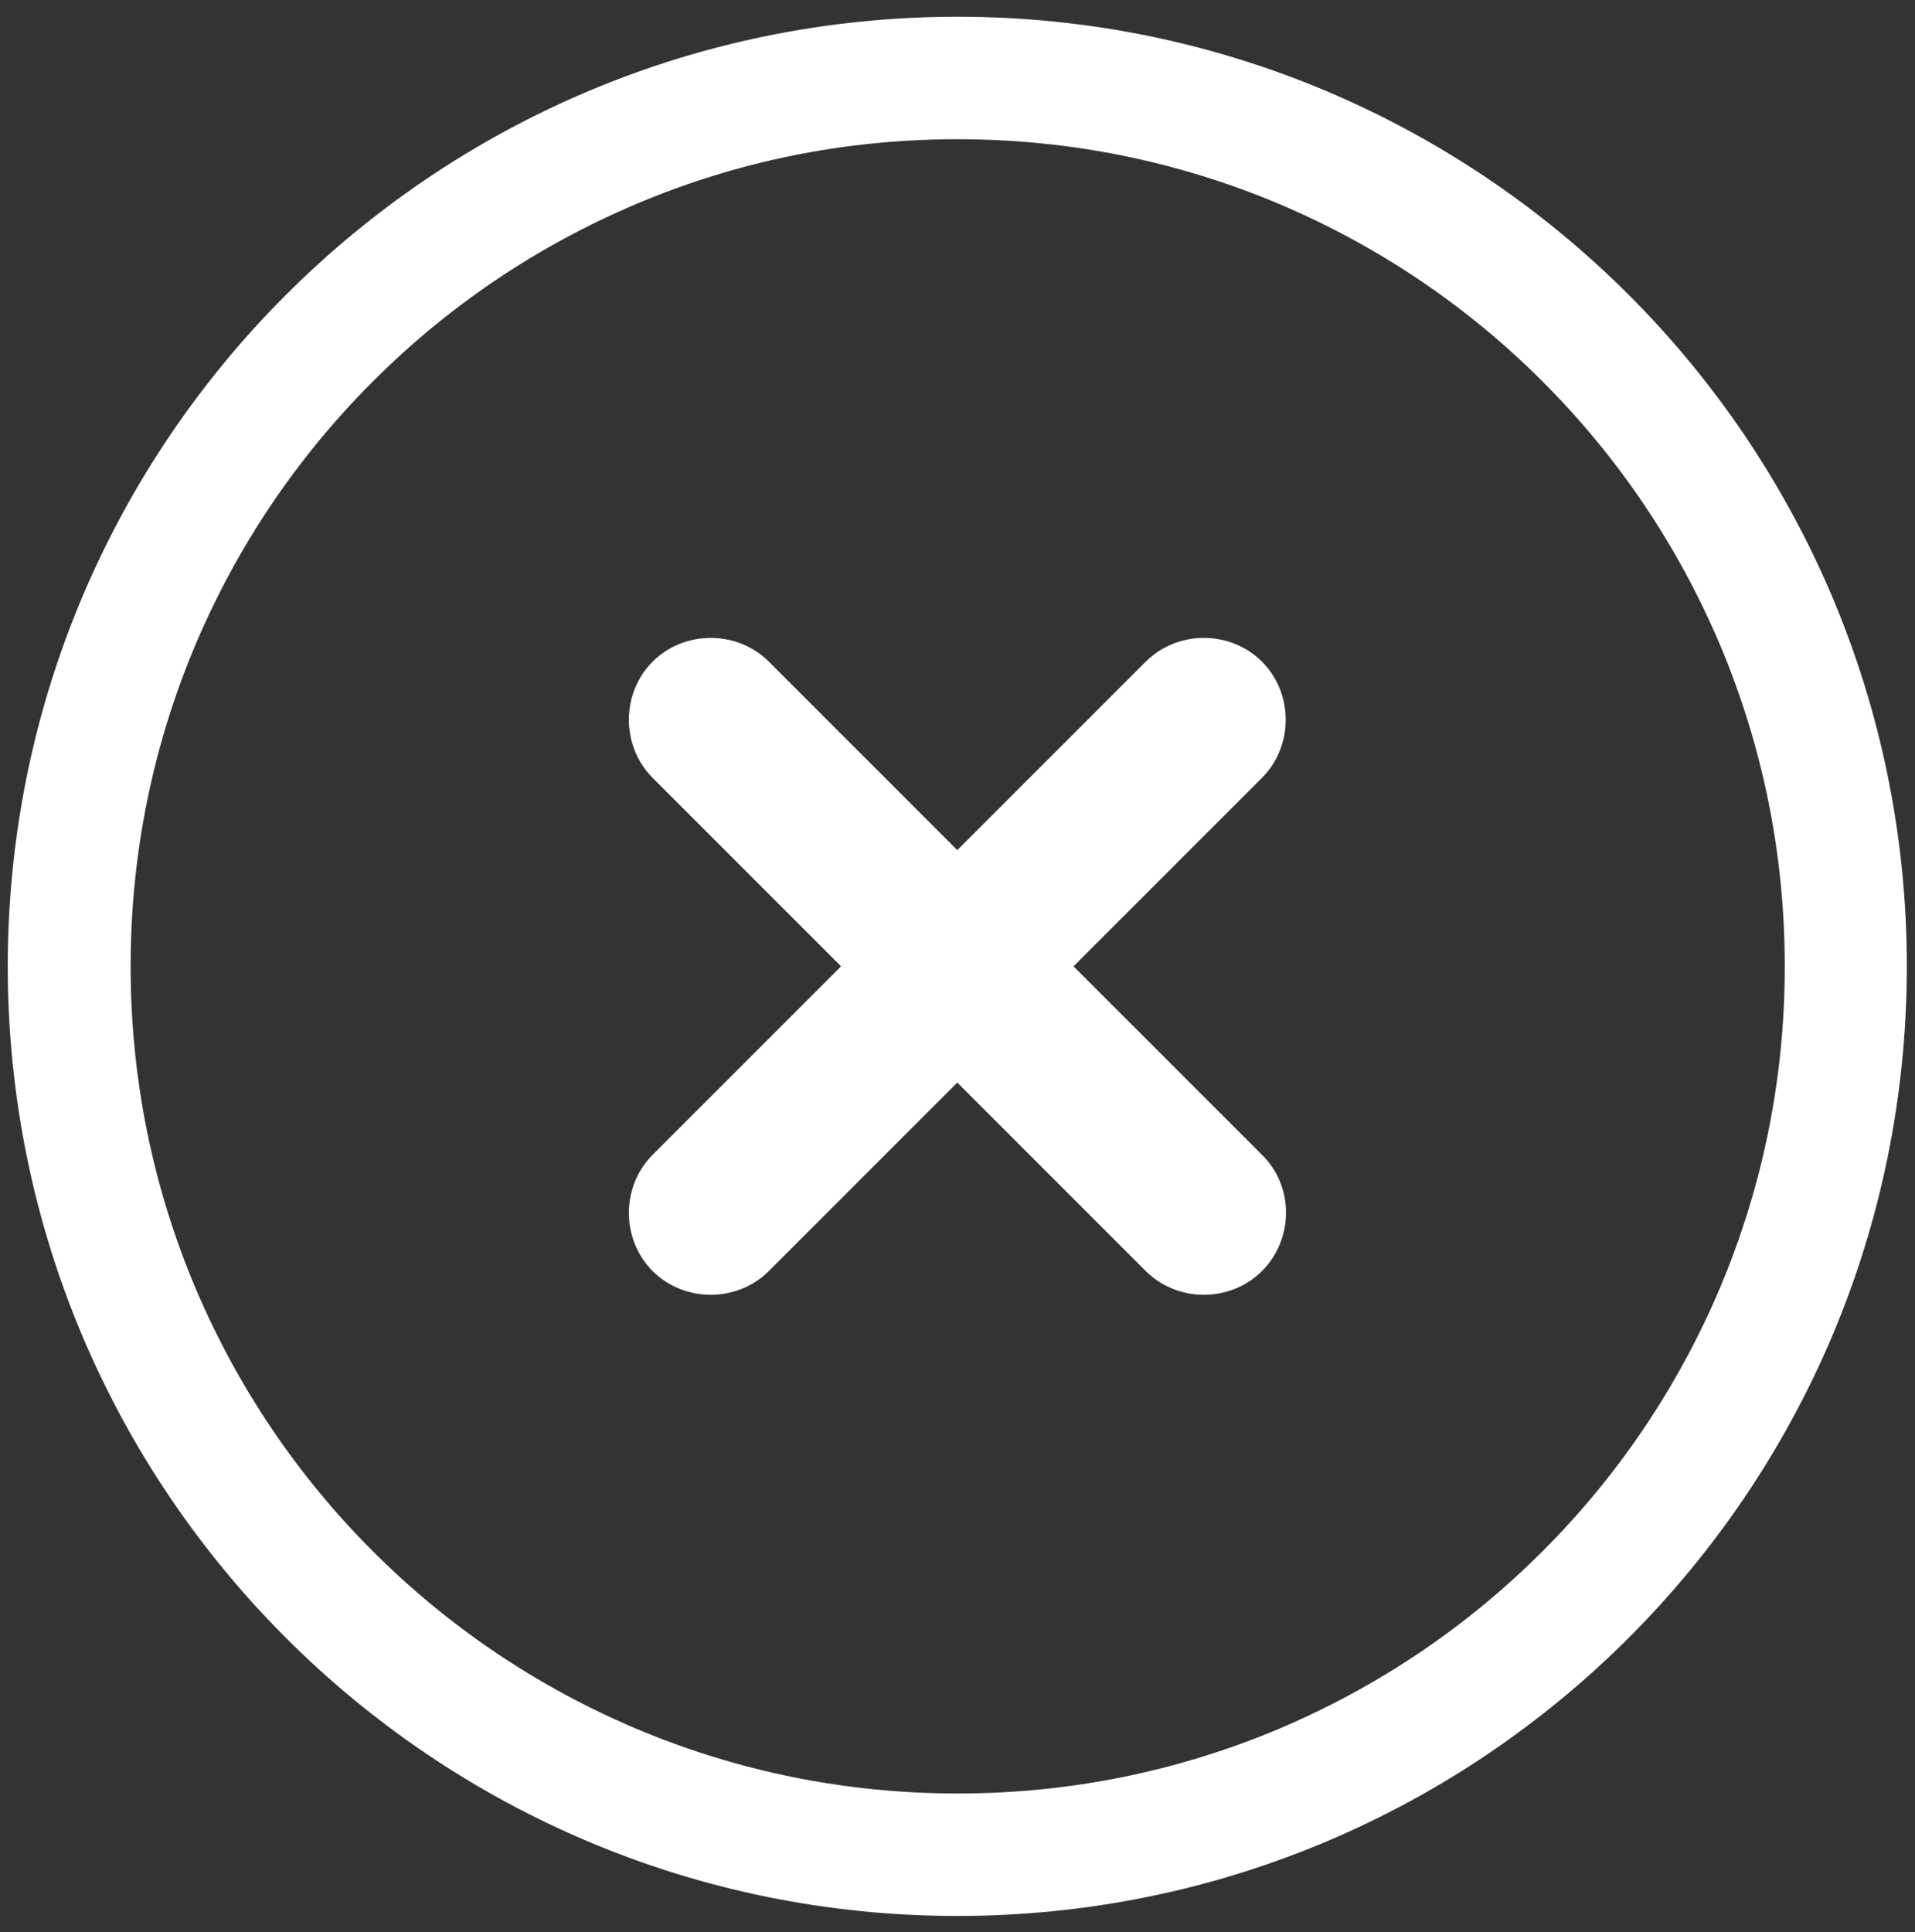
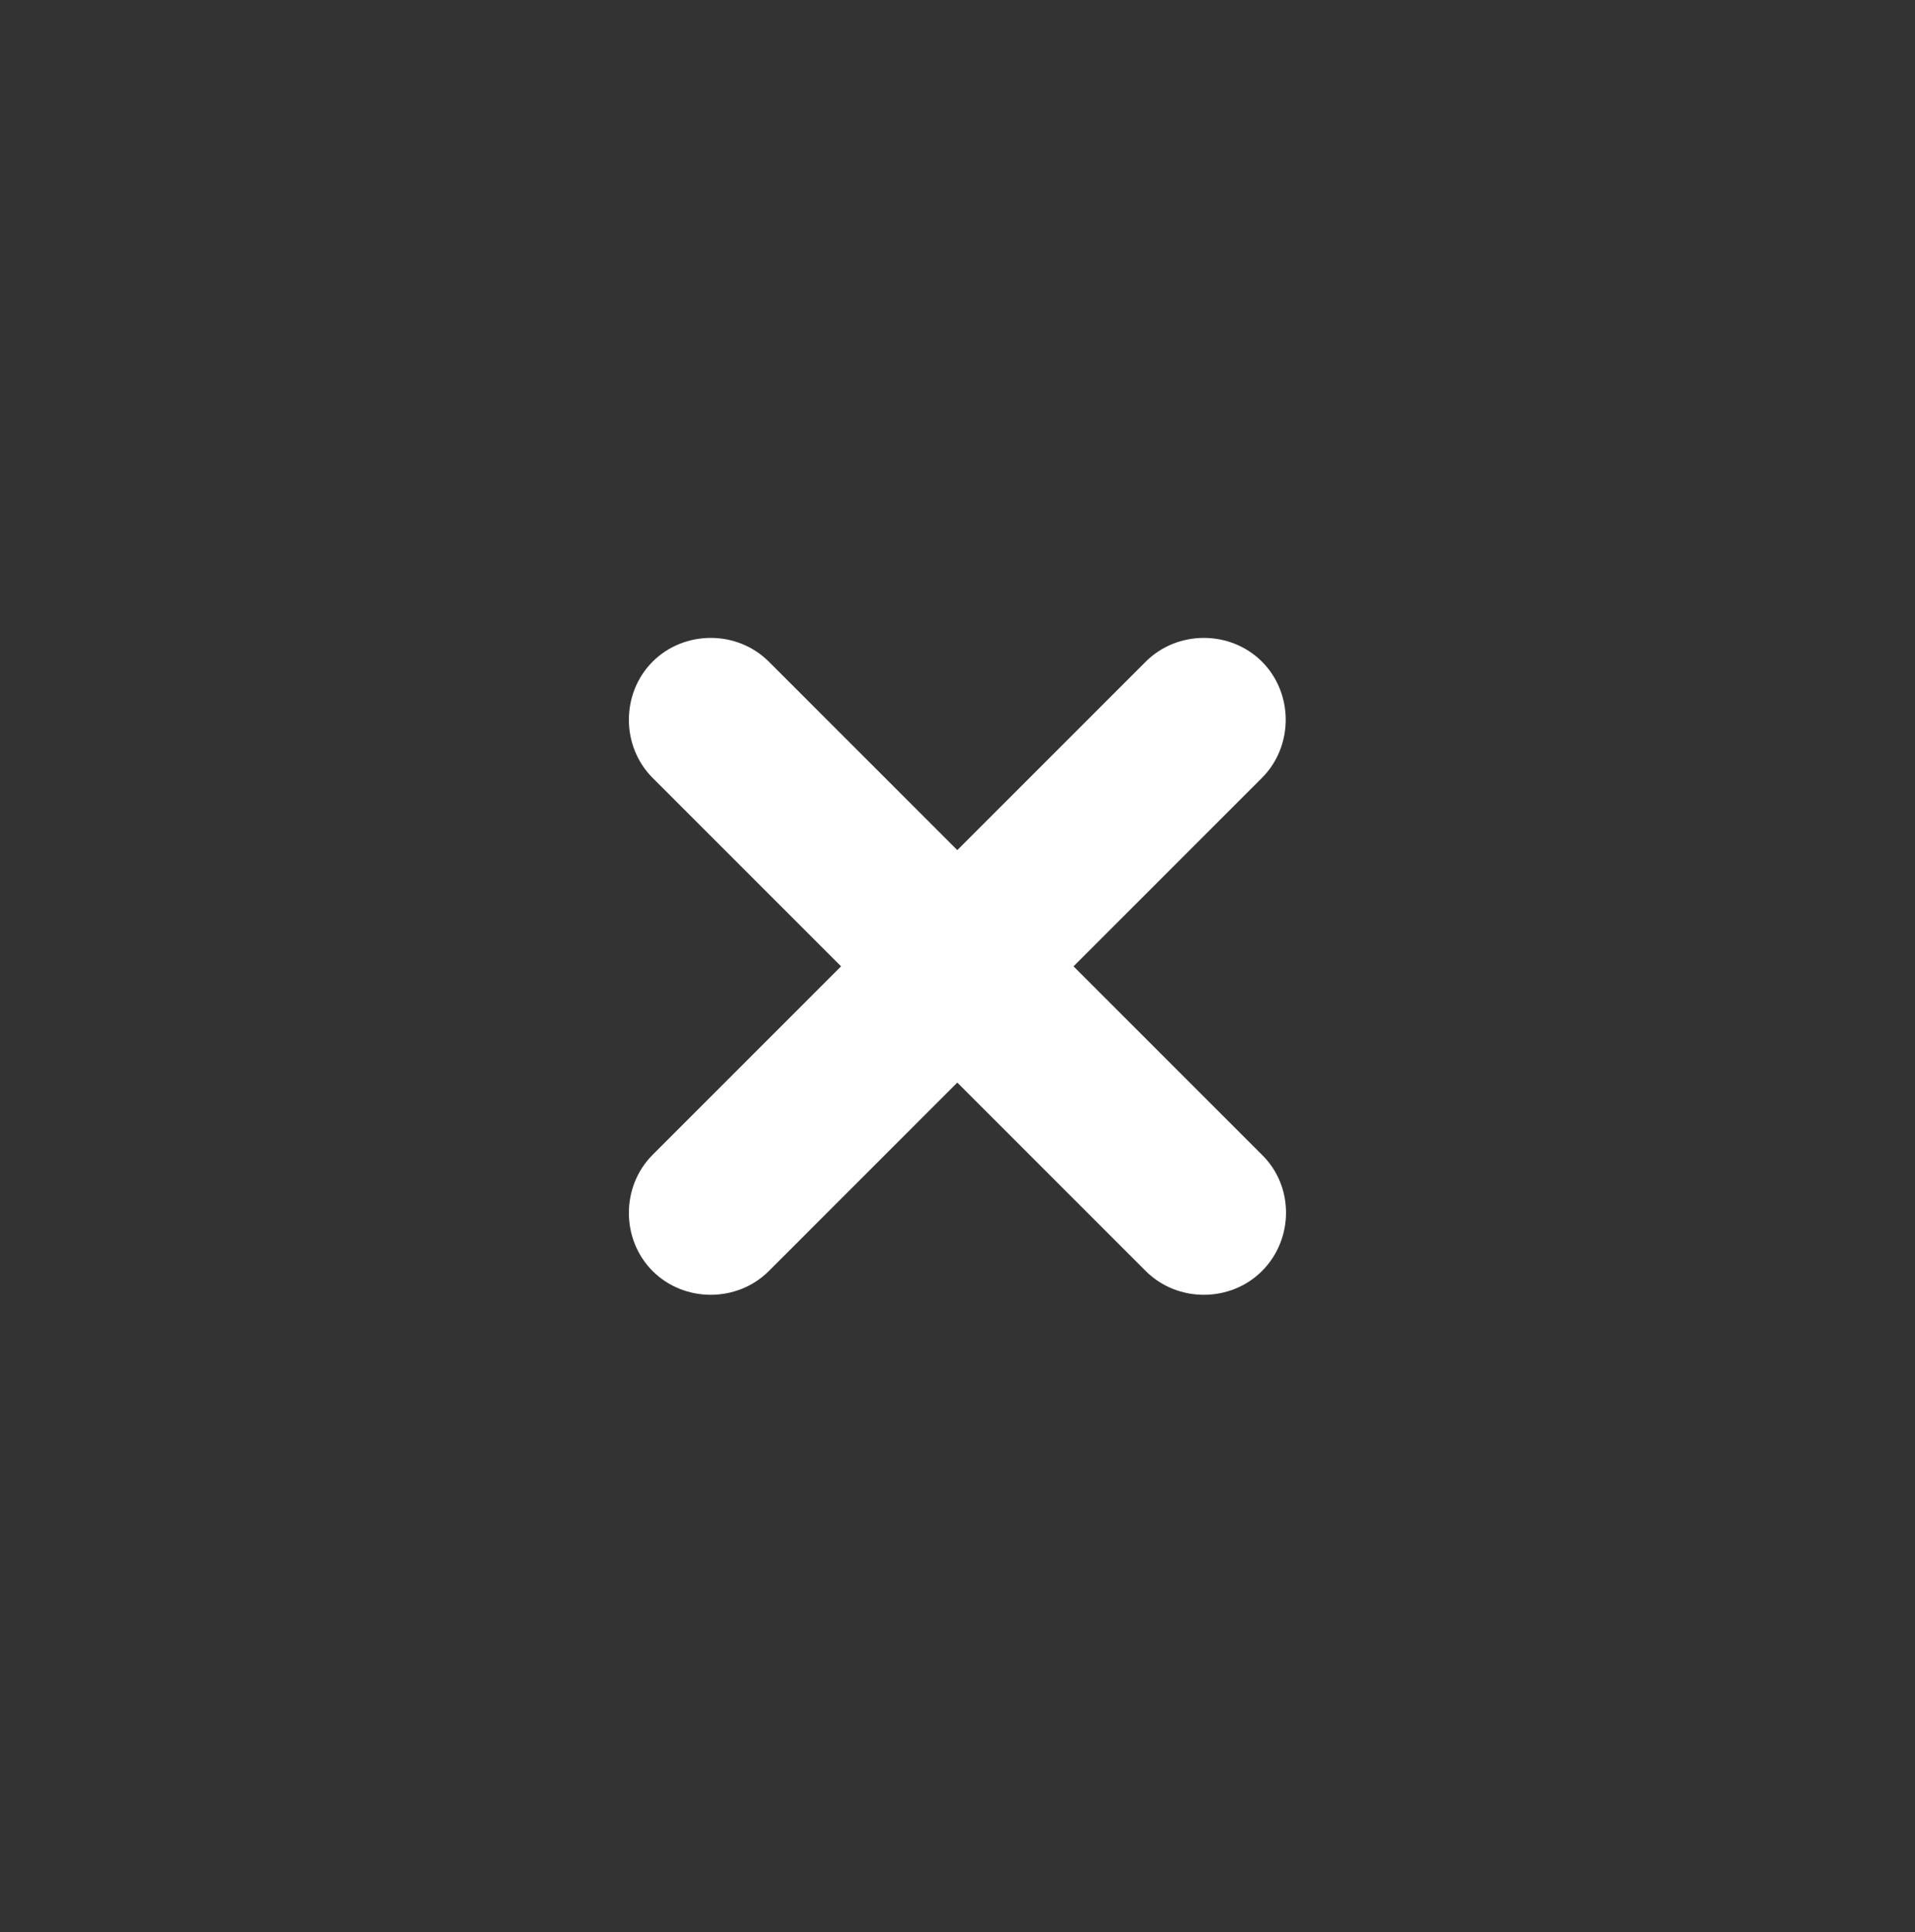
<svg xmlns="http://www.w3.org/2000/svg" version="1.1" x="0px" y="0px" viewBox="0 0 469.1 473.3" style="enable-background:new 0 0 469.1 473.3;" xml:space="preserve">
  <rect x="0" y="0" width="469.1" height="473.3" fill="#333333" stroke="none" />
  <style type="text/css">
	.st0{display:none;}
	.st1{display:inline;fill:#704747;}
	.st2{display:inline;fill:#2C2CBF;}
	.st3{fill:#FFFFFF;stroke:#FFFFFF;stroke-width:10;stroke-miterlimit:10;}
</style>
  <g id="bg_1_" class="st0">
    <rect x="-18" y="-3" class="st1" width="511" height="486" />
  </g>
  <g id="Layer_1">
    <g id="bg" class="st0">
      <rect x="7" y="9.1" class="st2" width="455.1" height="455.1" />
    </g>
    <g id="Capa_1">
      <g>
-         <path class="st3" d="M234.6,29.1c28,0,55.2,5.5,80.8,16.3c24.7,10.5,46.9,25.4,66,44.5c19.1,19.1,34,41.3,44.5,66     c10.8,25.6,16.3,52.8,16.3,80.8s-5.5,55.2-16.3,80.8c-10.5,24.7-25.4,46.9-44.5,66c-19.1,19.1-41.3,34-66,44.5     c-25.6,10.8-52.8,16.3-80.8,16.3s-55.2-5.5-80.8-16.3c-24.7-10.5-46.9-25.4-66-44.5s-34-41.3-44.5-66     c-10.8-25.6-16.3-52.8-16.3-80.8s5.5-55.2,16.3-80.8c10.5-24.7,25.4-46.9,44.5-66s41.3-34,66-44.5     C179.3,34.6,206.4,29.1,234.6,29.1 M234.6,9.1C108.8,9.1,6.9,111,6.9,236.7s101.9,227.6,227.6,227.6s227.6-101.9,227.6-227.6     S360.2,9.1,234.6,9.1L234.6,9.1z" />
-       </g>
+         </g>
      <path class="st3" d="M305.6,307.8c-5.8,5.8-15.6,5.8-21.4,0l-49.7-49.7l-49.7,49.7c-5.8,5.8-15.6,5.8-21.4,0    c-5.8-5.8-5.8-15.6,0-21.4l49.7-49.7l-49.7-49.7c-5.8-5.8-5.8-15.6,0-21.4s15.6-5.8,21.4,0l49.7,49.7l49.7-49.7    c5.8-5.8,15.6-5.8,21.4,0c5.8,5.8,5.8,15.6,0,21.4l-49.7,49.7l49.7,49.7C311.5,292.1,311.5,301.9,305.6,307.8z" />
    </g>
  </g>
</svg>